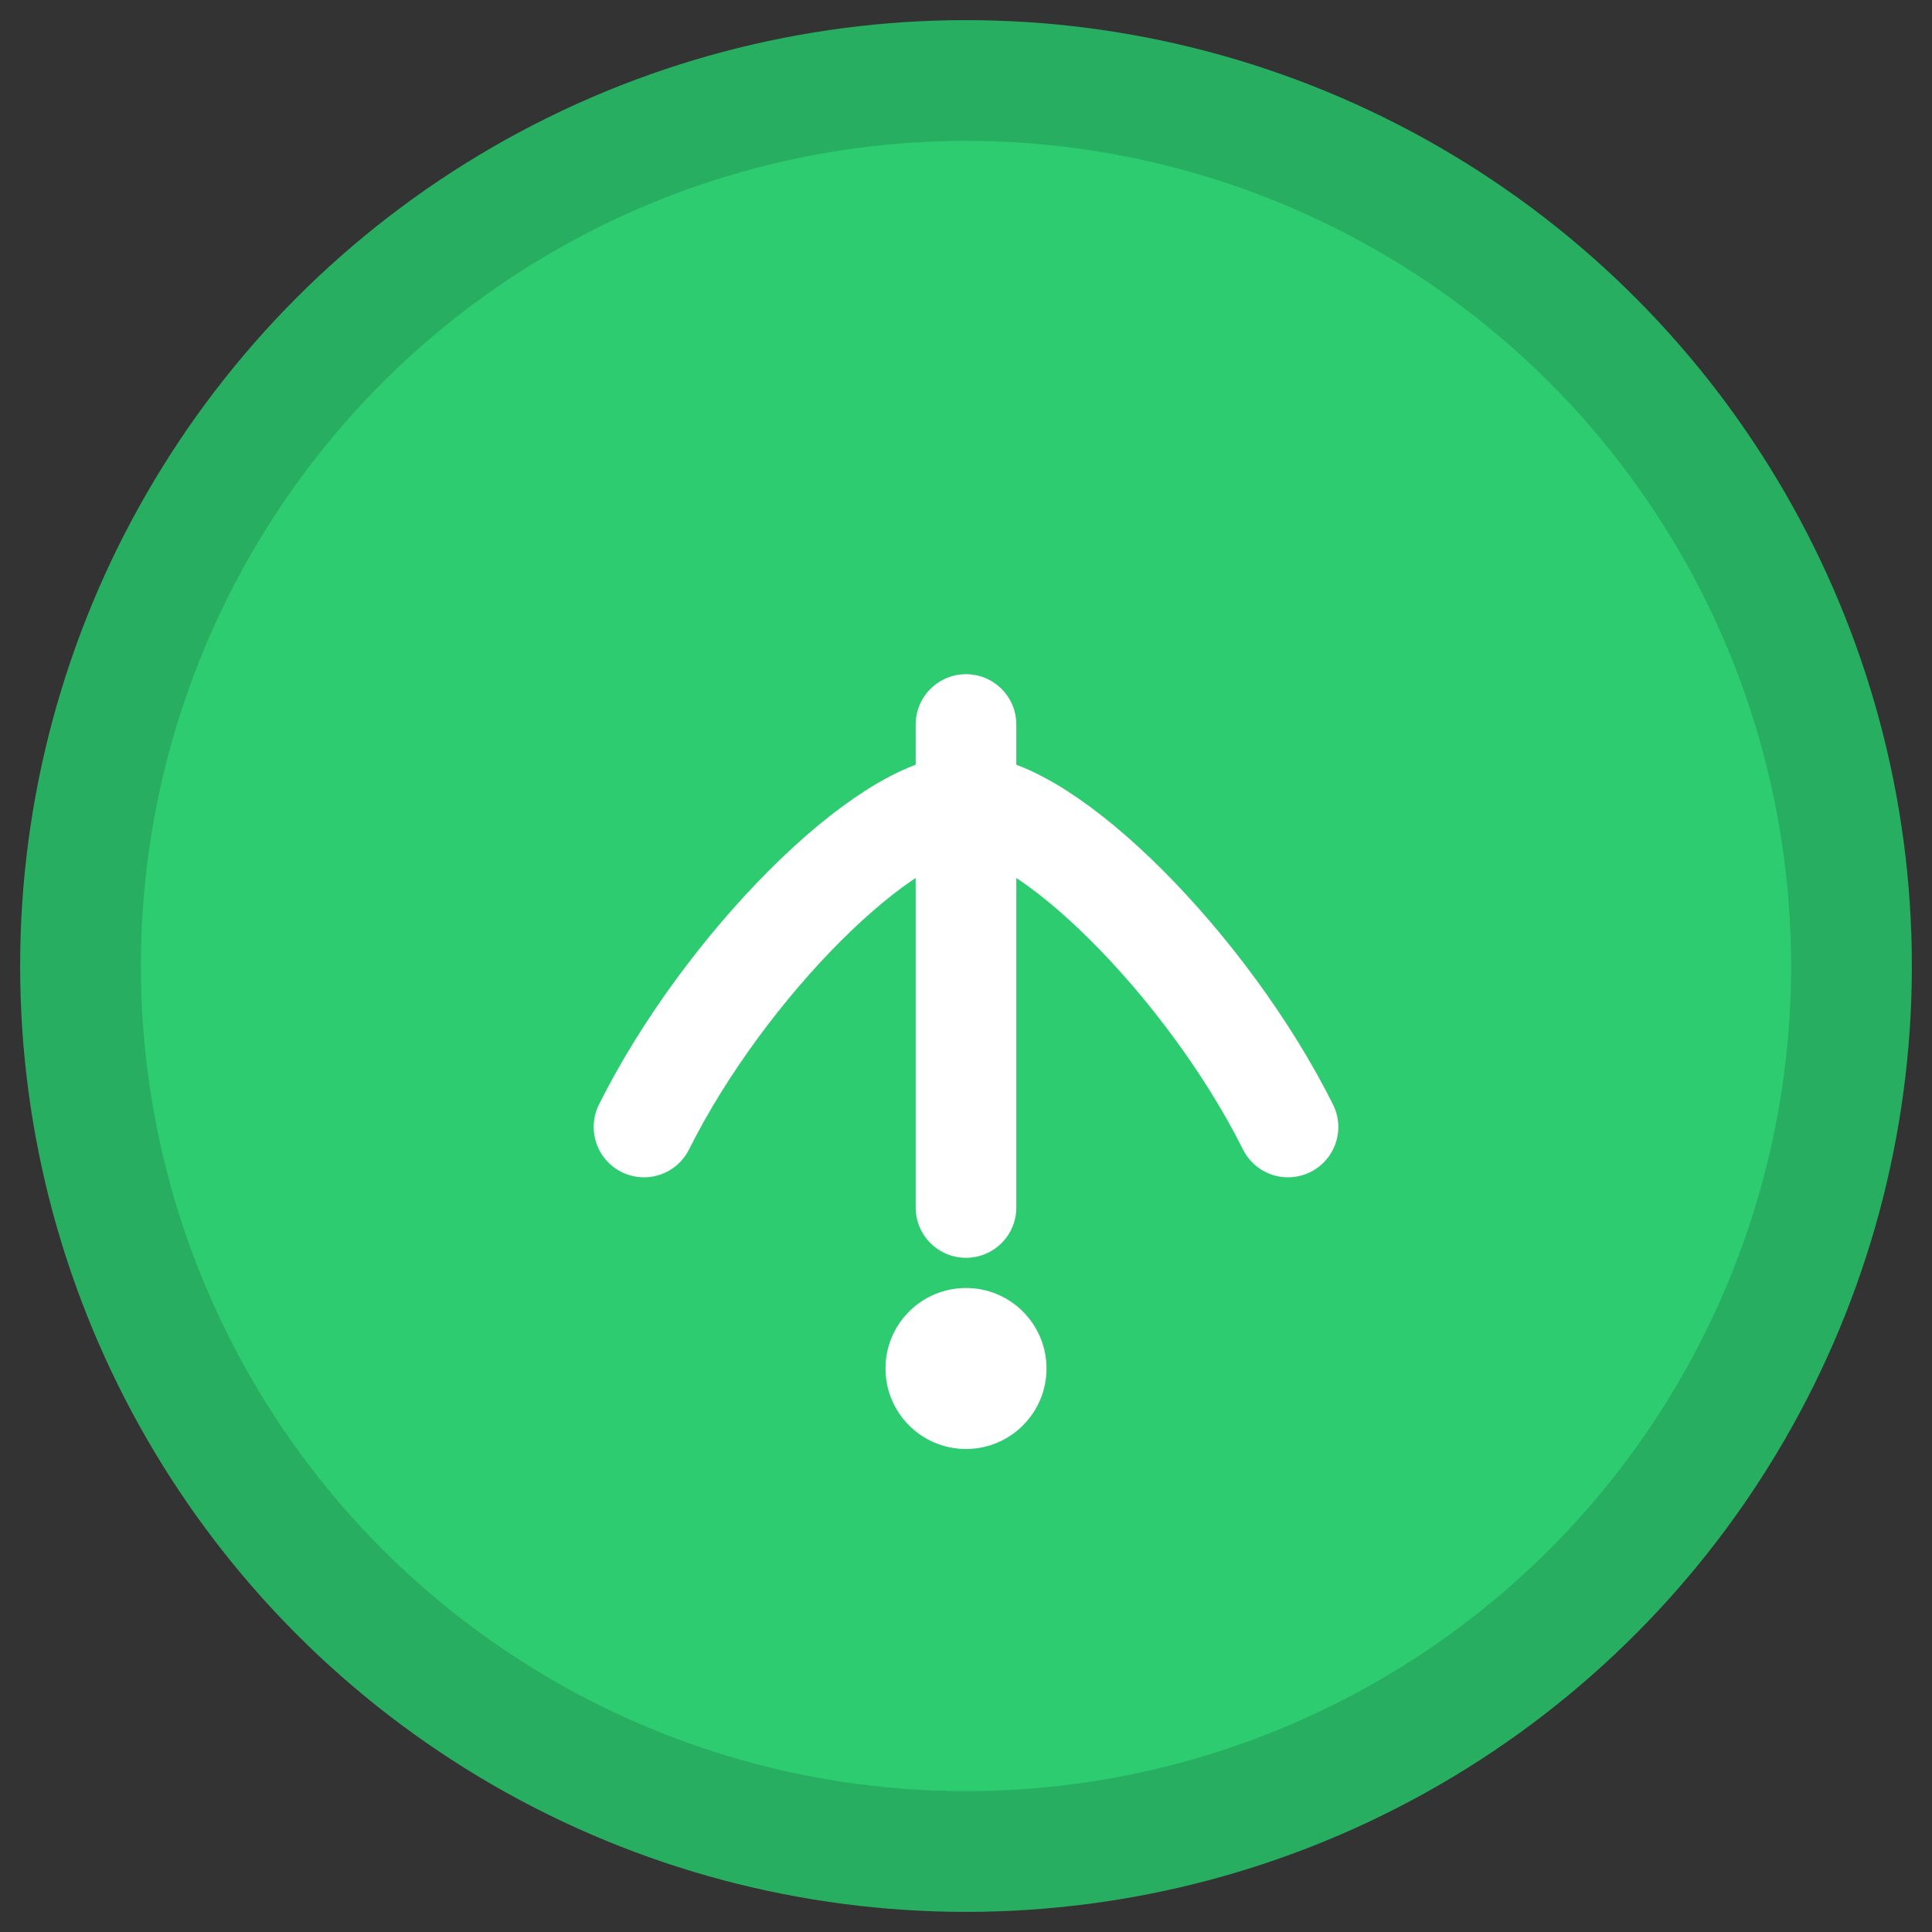
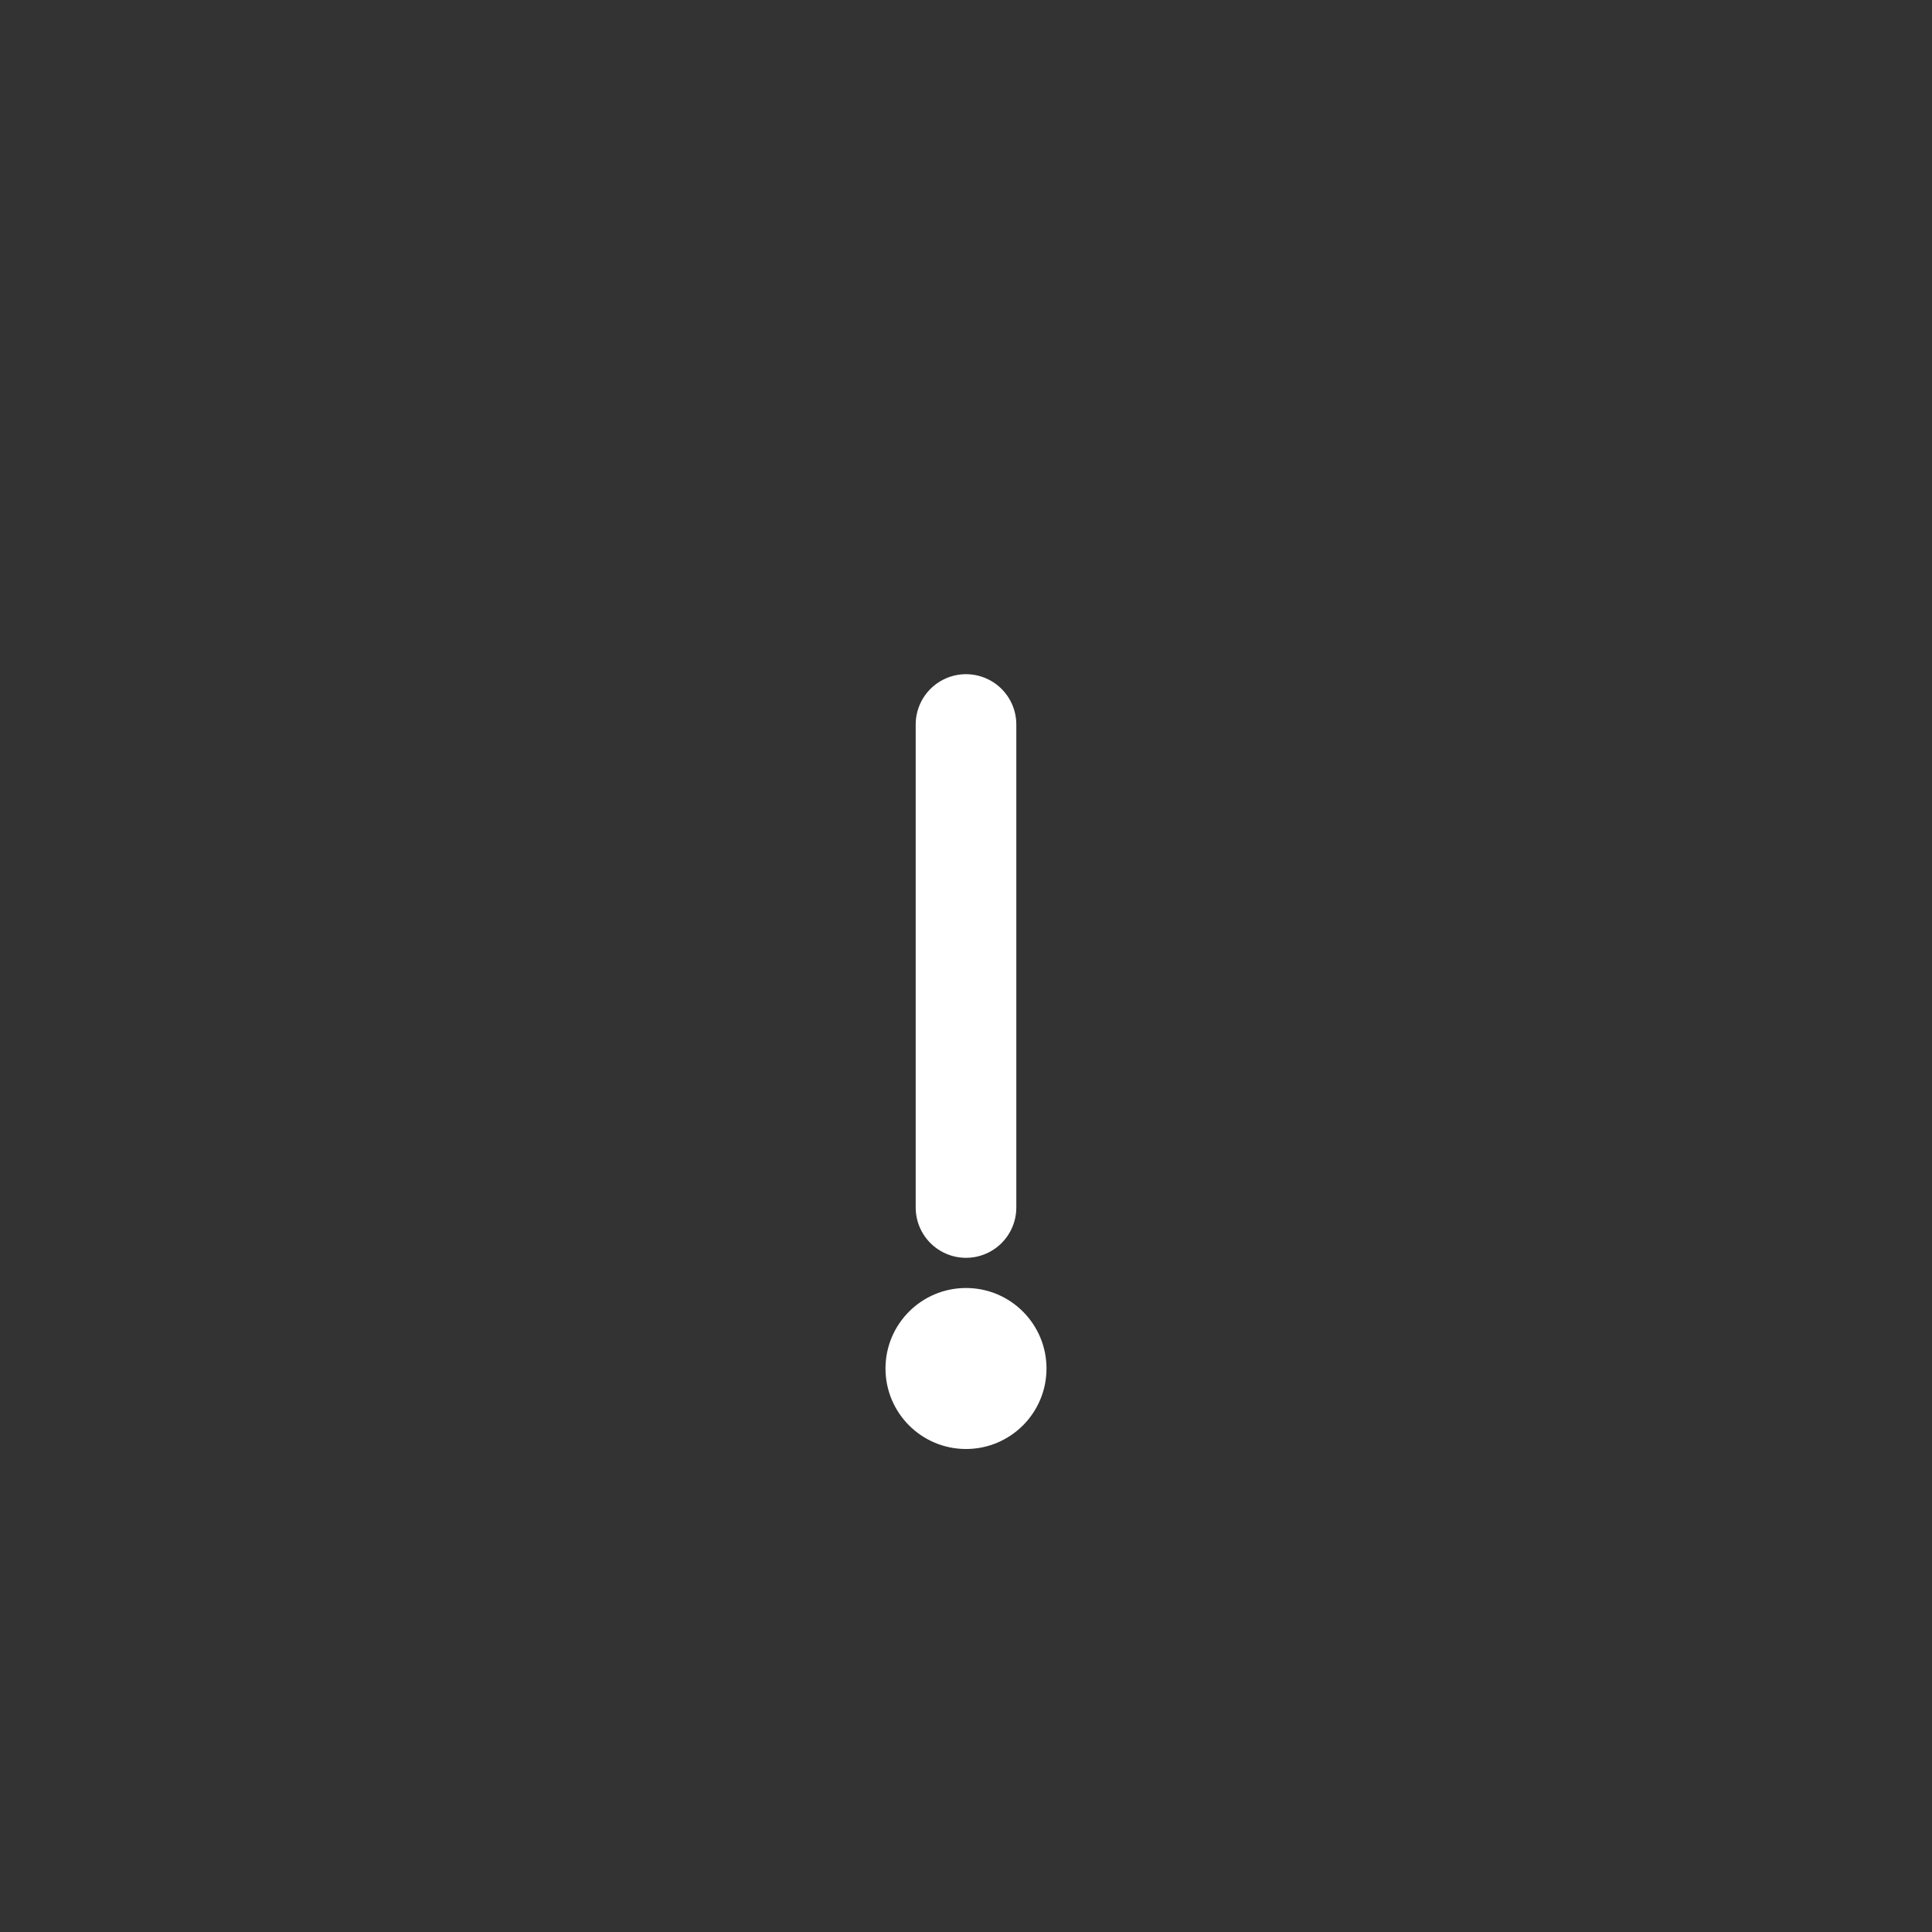
<svg xmlns="http://www.w3.org/2000/svg" width="48" height="48" viewBox="0 0 48 48" fill="none">
  <rect x="0" y="0" width="48" height="48" fill="#333333" stroke="none" />
-   <circle cx="24" cy="24" r="22" fill="#2ecc71" stroke="#27ae60" stroke-width="3" />
-   <path d="M16 28c2-4 6-8 8-8s6 4 8 8" stroke="#fff" stroke-width="2.5" stroke-linecap="round" fill="none" />
  <path d="M24 18v12" stroke="#fff" stroke-width="2.5" stroke-linecap="round" />
  <circle cx="24" cy="34" r="2" fill="#fff" />
</svg>